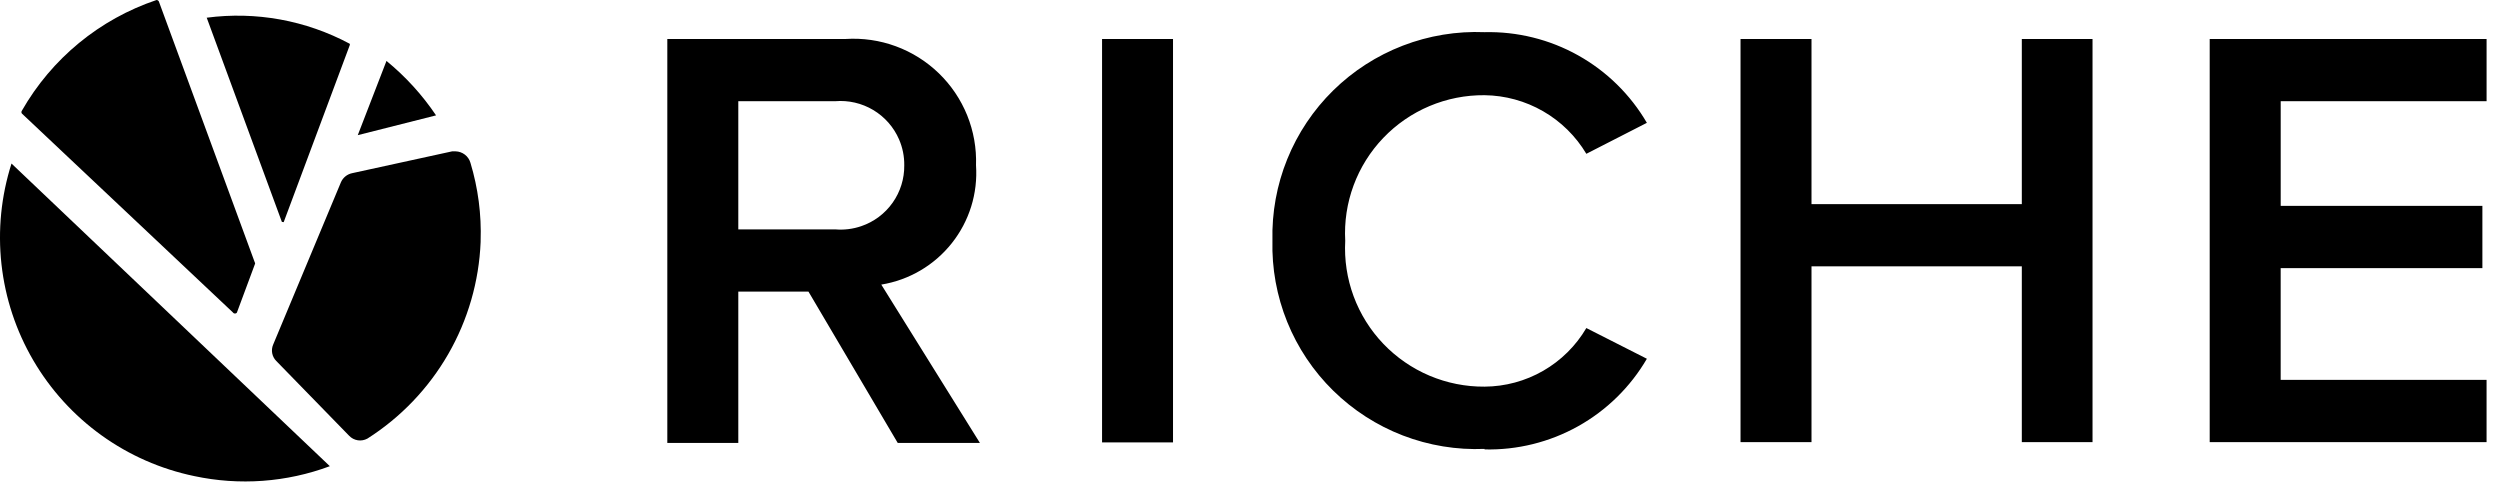
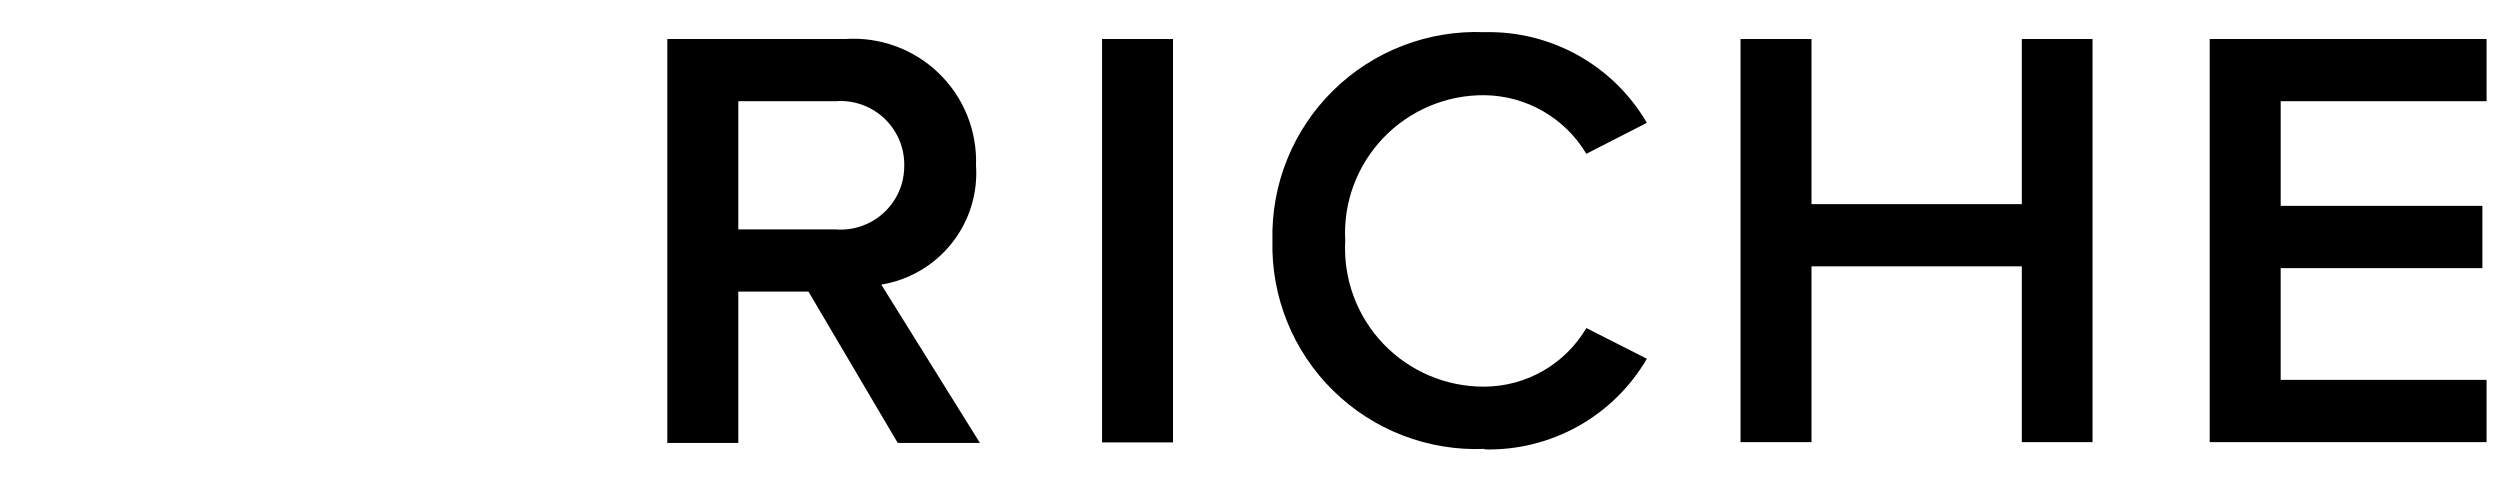
<svg xmlns="http://www.w3.org/2000/svg" width="175" height="35" viewBox="0 0 175 35" fill="none">
  <g clip-path="url(#clip0_615_17493)">
-     <path d="M25.044 9.461L30.524 8.076C29.559 6.643 28.39 5.359 27.053 4.265L25.044 9.461ZM19.858 15.551L24.479 3.173C24.489 3.156 24.494 3.137 24.494 3.117C24.494 3.098 24.489 3.079 24.479 3.062C21.415 1.422 17.915 0.785 14.47 1.239L19.731 15.532M33.644 16.865C33.708 15.016 33.466 13.166 32.931 11.395C32.865 11.168 32.729 10.968 32.542 10.824C32.354 10.68 32.126 10.6 31.89 10.594H31.652L24.638 12.125C24.471 12.161 24.314 12.236 24.181 12.344C24.048 12.451 23.942 12.589 23.871 12.745L19.122 24.12C19.039 24.311 19.015 24.524 19.054 24.729C19.093 24.934 19.193 25.122 19.341 25.27L24.438 30.501C24.599 30.671 24.811 30.783 25.043 30.82C25.274 30.856 25.511 30.814 25.717 30.702C28.051 29.217 29.992 27.189 31.373 24.792C32.754 22.396 33.533 19.701 33.644 16.938M17.845 18.396L11.122 0.108C11.108 0.076 11.085 0.049 11.056 0.03C11.027 0.011 10.993 0.001 10.958 0C6.972 1.339 3.618 4.097 1.532 7.748C1.511 7.777 1.499 7.812 1.499 7.848C1.499 7.884 1.511 7.919 1.532 7.948L16.309 21.876C16.325 21.899 16.345 21.918 16.369 21.93C16.393 21.943 16.42 21.95 16.447 21.95C16.474 21.95 16.501 21.944 16.525 21.931C16.549 21.919 16.569 21.9 16.584 21.878L17.845 18.486C17.854 18.469 17.859 18.45 17.859 18.431C17.859 18.412 17.854 18.393 17.845 18.376M13.592 33.325C16.759 34.004 20.054 33.764 23.089 32.633L0.805 11.448C0.08 13.722 -0.16 16.123 0.103 18.496C0.365 20.869 1.123 23.16 2.328 25.221C3.534 27.285 5.159 29.073 7.1 30.469C9.04 31.865 11.252 32.838 13.592 33.325Z" fill="black" />
-   </g>
+     </g>
  <path d="M58.457 16.056H51.681V7.085H58.457C59.39 7.006 60.325 7.221 61.129 7.702C61.932 8.182 62.565 8.903 62.936 9.763C63.182 10.334 63.306 10.95 63.298 11.57C63.31 12.507 63.025 13.423 62.485 14.188C61.945 14.954 61.176 15.529 60.29 15.831C59.701 16.033 59.077 16.11 58.457 16.056ZM68.594 31.005L61.69 19.922C63.638 19.604 65.397 18.572 66.624 17.026C67.851 15.483 68.456 13.537 68.321 11.57C68.362 10.374 68.151 9.183 67.703 8.073C67.254 6.964 66.578 5.961 65.718 5.129C64.857 4.296 63.831 3.651 62.706 3.238C61.582 2.825 60.383 2.651 59.187 2.729H46.712V31.005H51.681V20.413H56.593L62.841 31.005H68.594ZM82.111 2.729H77.144V30.968H82.111V2.729ZM103.92 31.459C106.208 31.513 108.469 30.953 110.467 29.837C112.465 28.721 114.128 27.09 115.281 25.113L111.044 22.963C110.314 24.206 109.273 25.237 108.024 25.956C106.775 26.675 105.361 27.057 103.92 27.065C102.597 27.075 101.285 26.814 100.066 26.298C98.847 25.782 97.747 25.023 96.832 24.066C95.919 23.11 95.211 21.977 94.752 20.737C94.294 19.497 94.094 18.176 94.166 16.856C94.093 15.536 94.292 14.216 94.751 12.977C95.21 11.738 95.918 10.606 96.832 9.652C97.747 8.696 98.848 7.938 100.067 7.424C101.286 6.91 102.597 6.652 103.92 6.664C105.359 6.682 106.77 7.068 108.017 7.786C109.264 8.504 110.307 9.53 111.044 10.766L115.281 8.598C114.127 6.621 112.465 4.99 110.467 3.874C108.469 2.758 106.208 2.198 103.92 2.252C101.969 2.172 100.023 2.492 98.2 3.194C96.378 3.895 94.719 4.962 93.325 6.33C91.934 7.697 90.839 9.335 90.107 11.142C89.375 12.949 89.023 14.888 89.071 16.837C89.021 18.787 89.373 20.726 90.105 22.534C90.837 24.342 91.933 25.98 93.325 27.346C94.718 28.714 96.377 29.782 98.2 30.484C100.022 31.185 101.969 31.505 103.92 31.423M146.477 30.951V2.729H141.527V14.287H126.805V2.729H121.837V30.951H126.805V18.644H141.527V30.951H146.477ZM174.06 30.951V26.592H159.647V18.771H173.767V14.413H159.649V7.085H174.061V2.728H154.679V30.95H174.061L174.06 30.951Z" fill="black" />
  <defs>
    <clipPath id="clip0_615_17493">
-       <rect width="35.569" height="34.146" fill="white" />
-     </clipPath>
+       </clipPath>
  </defs>
</svg>